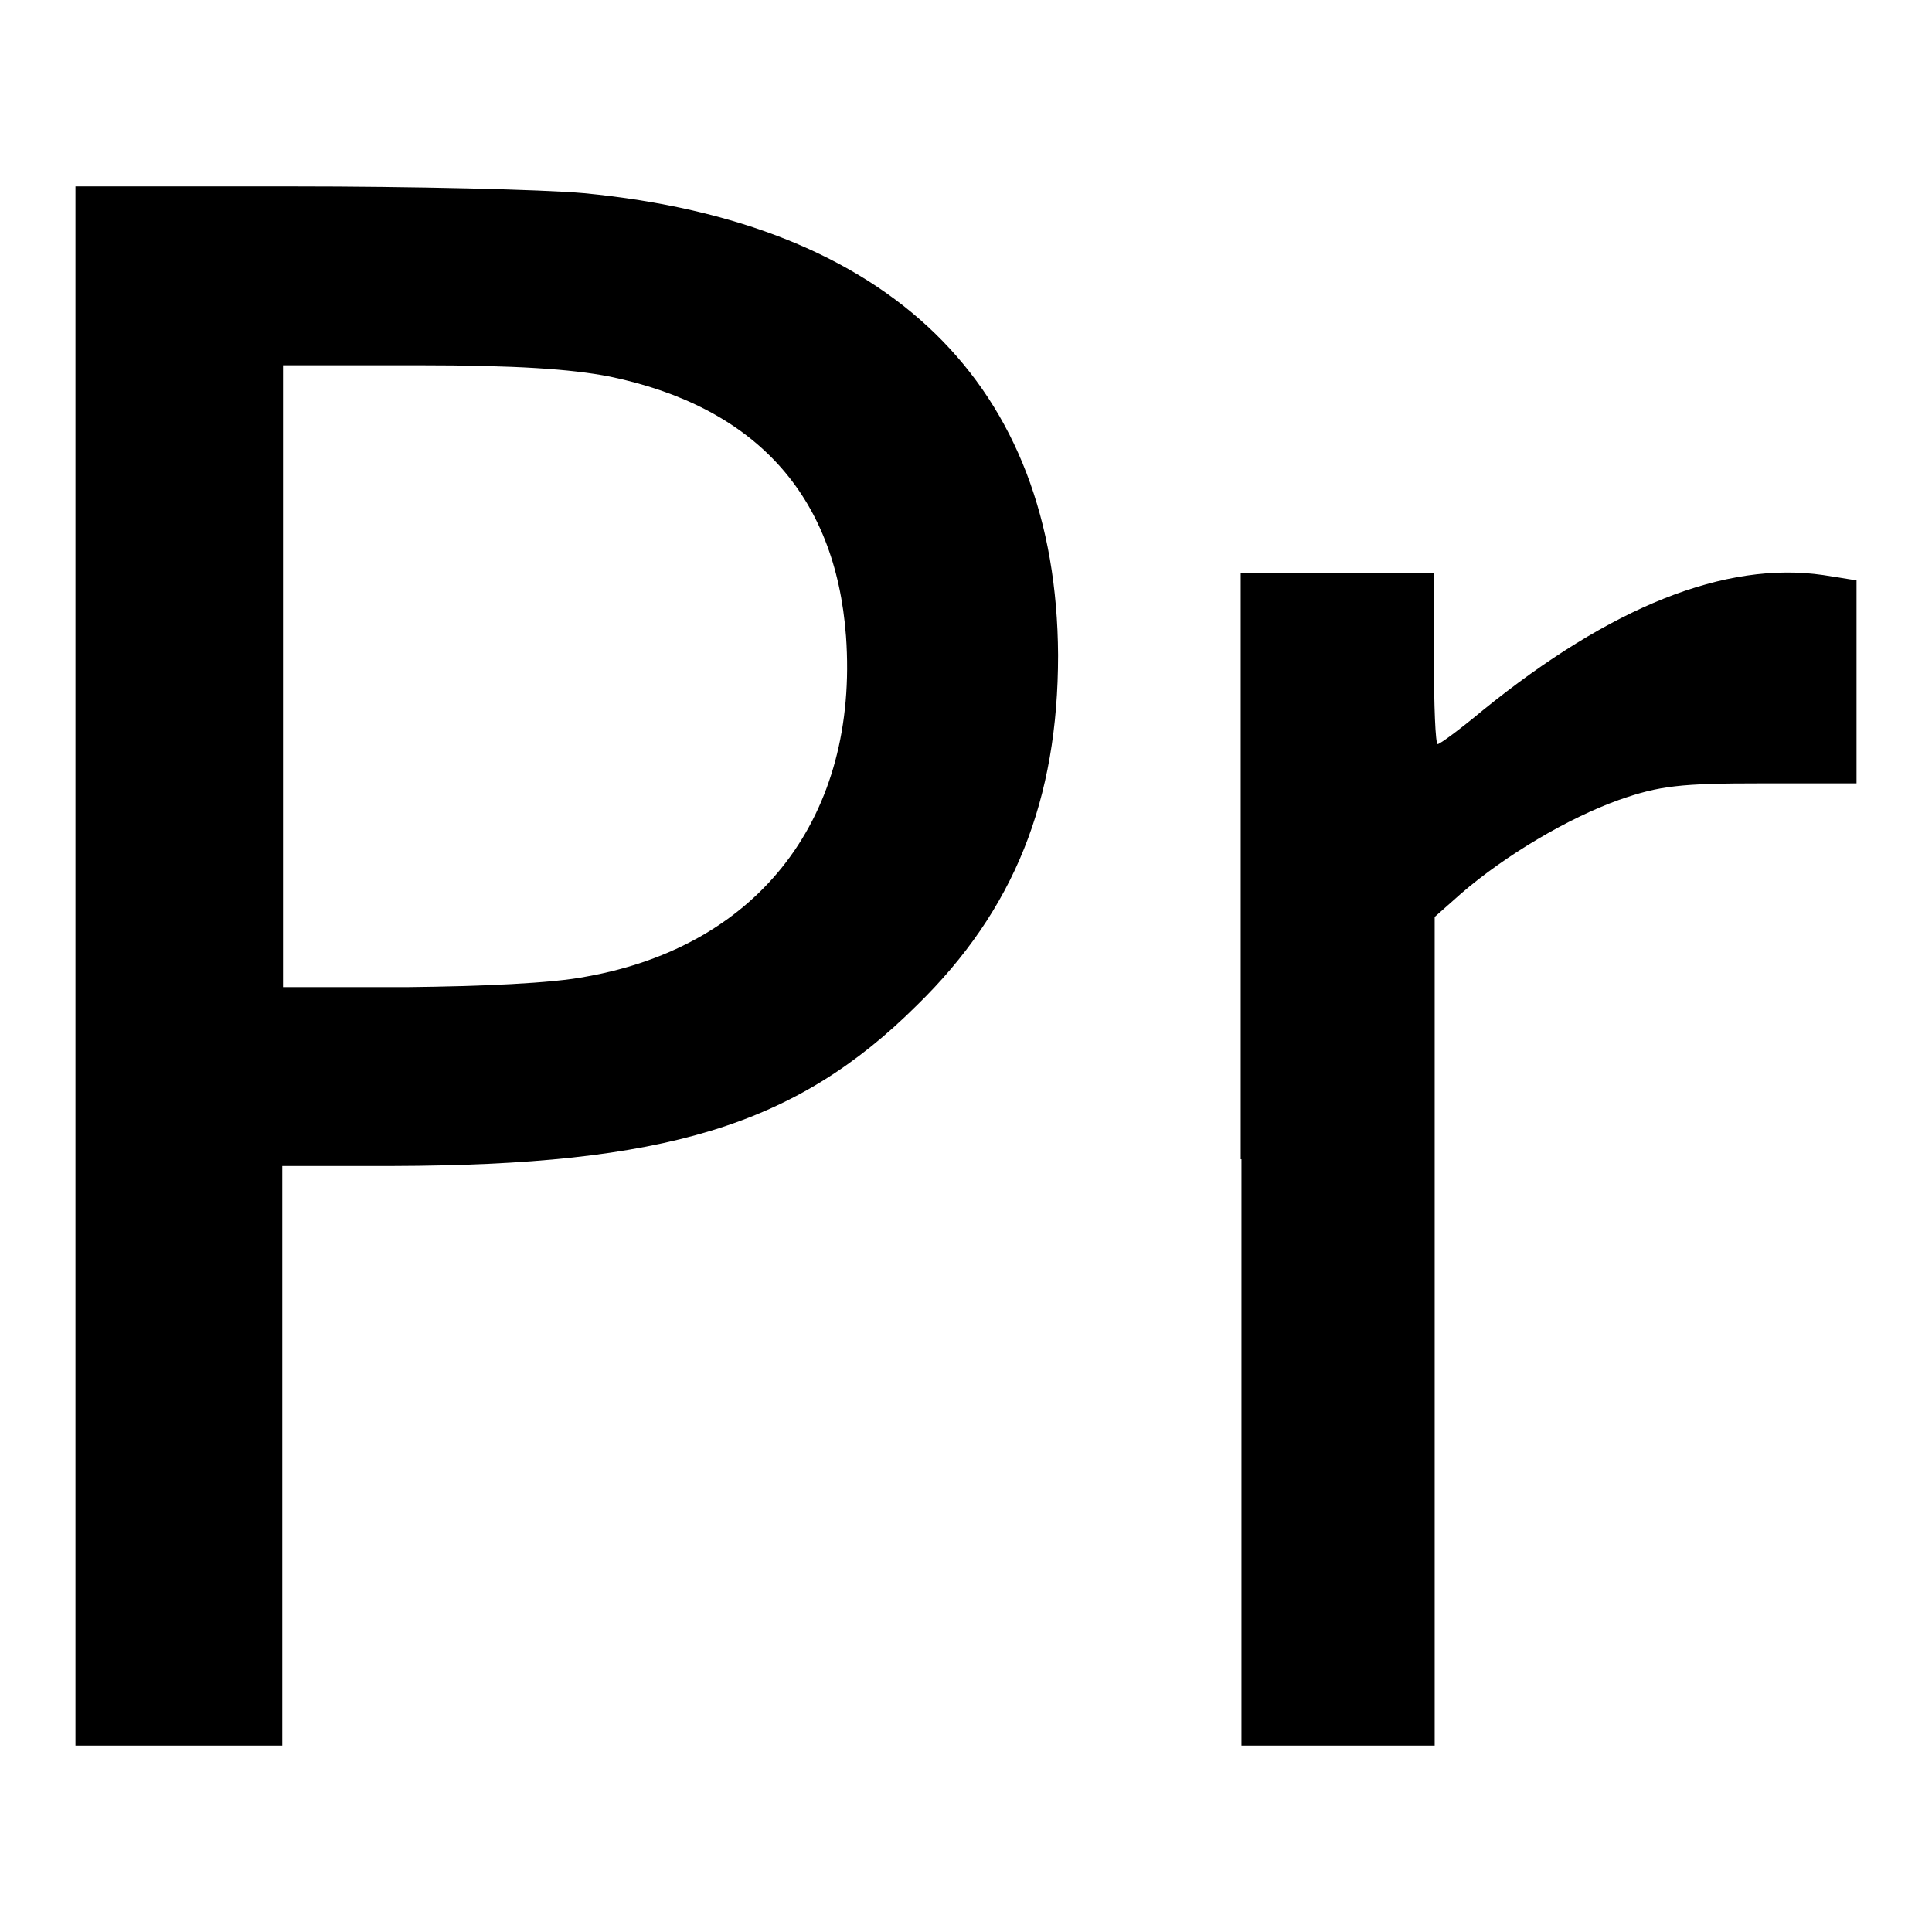
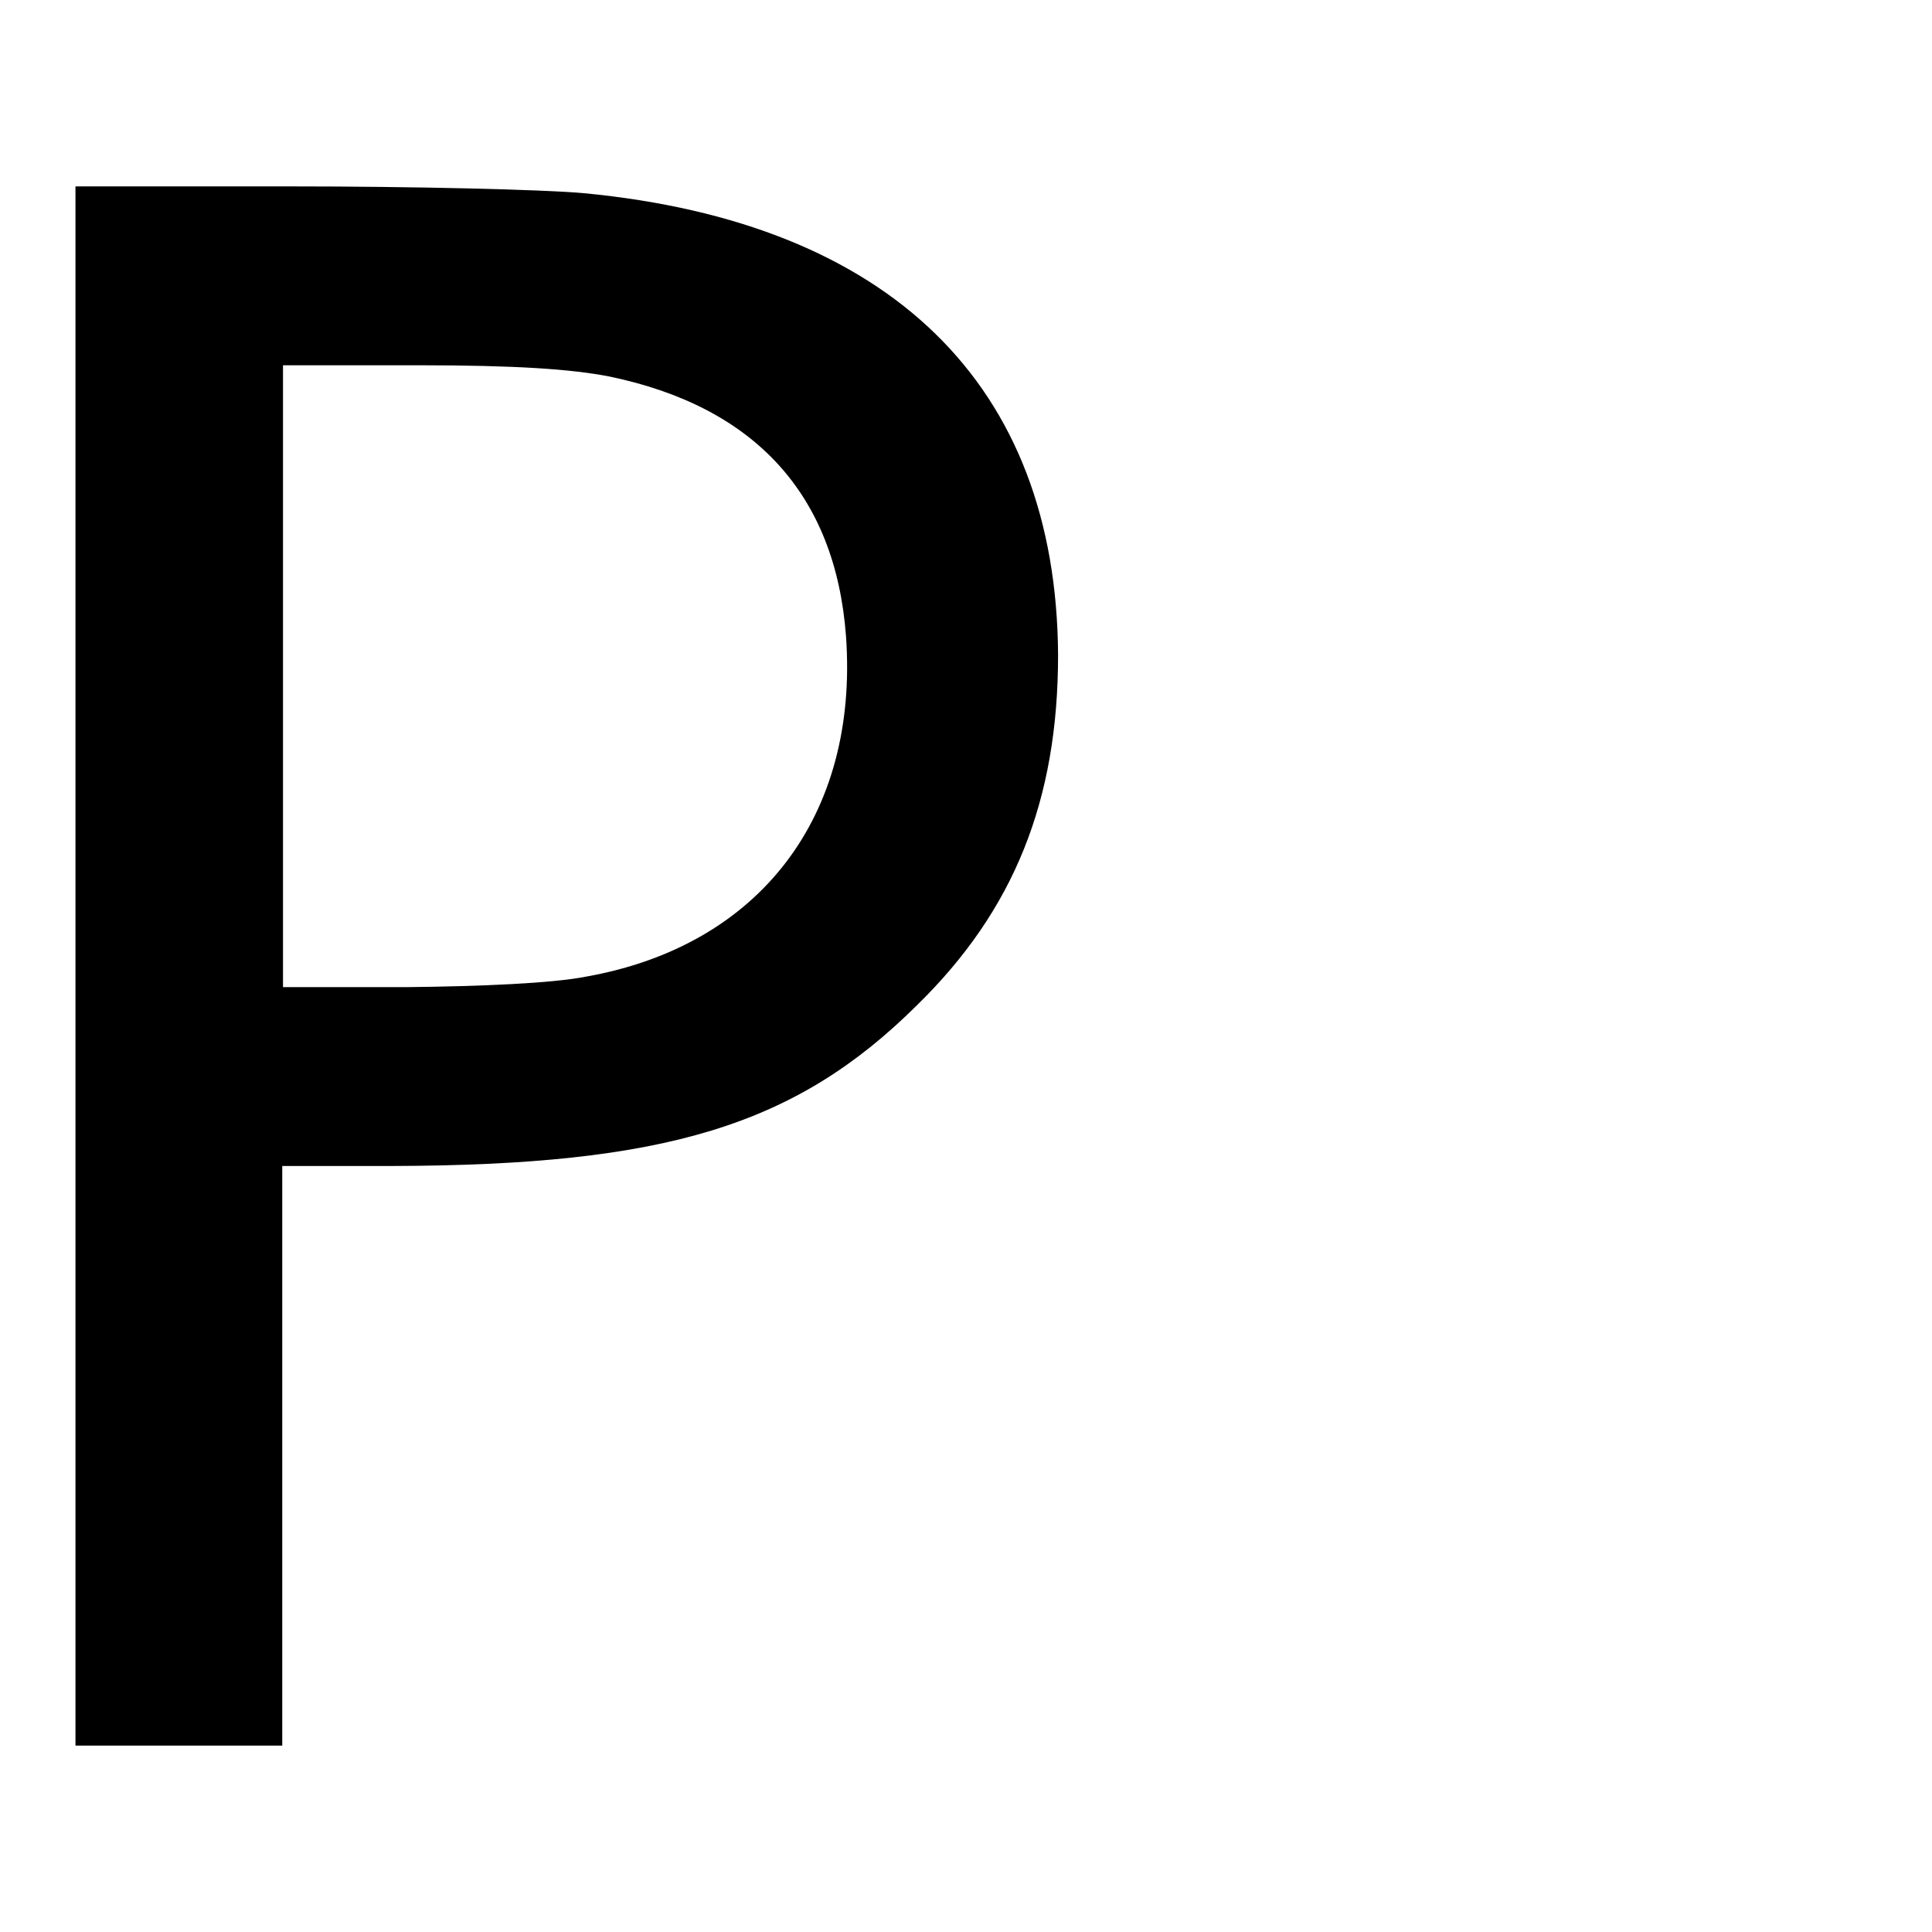
<svg xmlns="http://www.w3.org/2000/svg" version="1.1" x="0px" y="0px" viewBox="0 0 256 256" enable-background="new 0 0 256 256" xml:space="preserve">
  <g>
    <g>
      <path fill="#000000" d="M10,128v103.3h13.7h13.7v-38.4v-38.4H52c36.1-0.1,53.4-5.3,69.5-21.3c12.9-12.6,18.7-27.2,18.7-46.4  C140,51,118,29.5,77.4,25.6c-5.5-0.5-22.9-0.9-38.7-0.9H10V128z M80.8,49.9c19.2,4,29.9,15.6,31.3,34.4  c1.7,23.8-11.4,41-34.4,45.1c-4.5,0.9-14.1,1.3-23.8,1.4H37.5V89.6V48.4h18C68.3,48.4,75.7,48.9,80.8,49.9z" />
-       <path fill="#000000" d="M164.5,153.6v77.7h12.8h12.8v-54.9v-54.9l3.5-3.1c5.9-5.1,14.2-10,20.9-12.4c5.4-1.9,8.2-2.2,18.9-2.2H246  V90.4V76.9l-4.4-0.7c-13-1.9-28.2,4.2-45.1,17.9c-3,2.5-5.7,4.5-6,4.5c-0.3,0-0.5-5.1-0.5-11.4V75.9h-12.8h-12.8V153.6z" />
    </g>
  </g>
</svg>